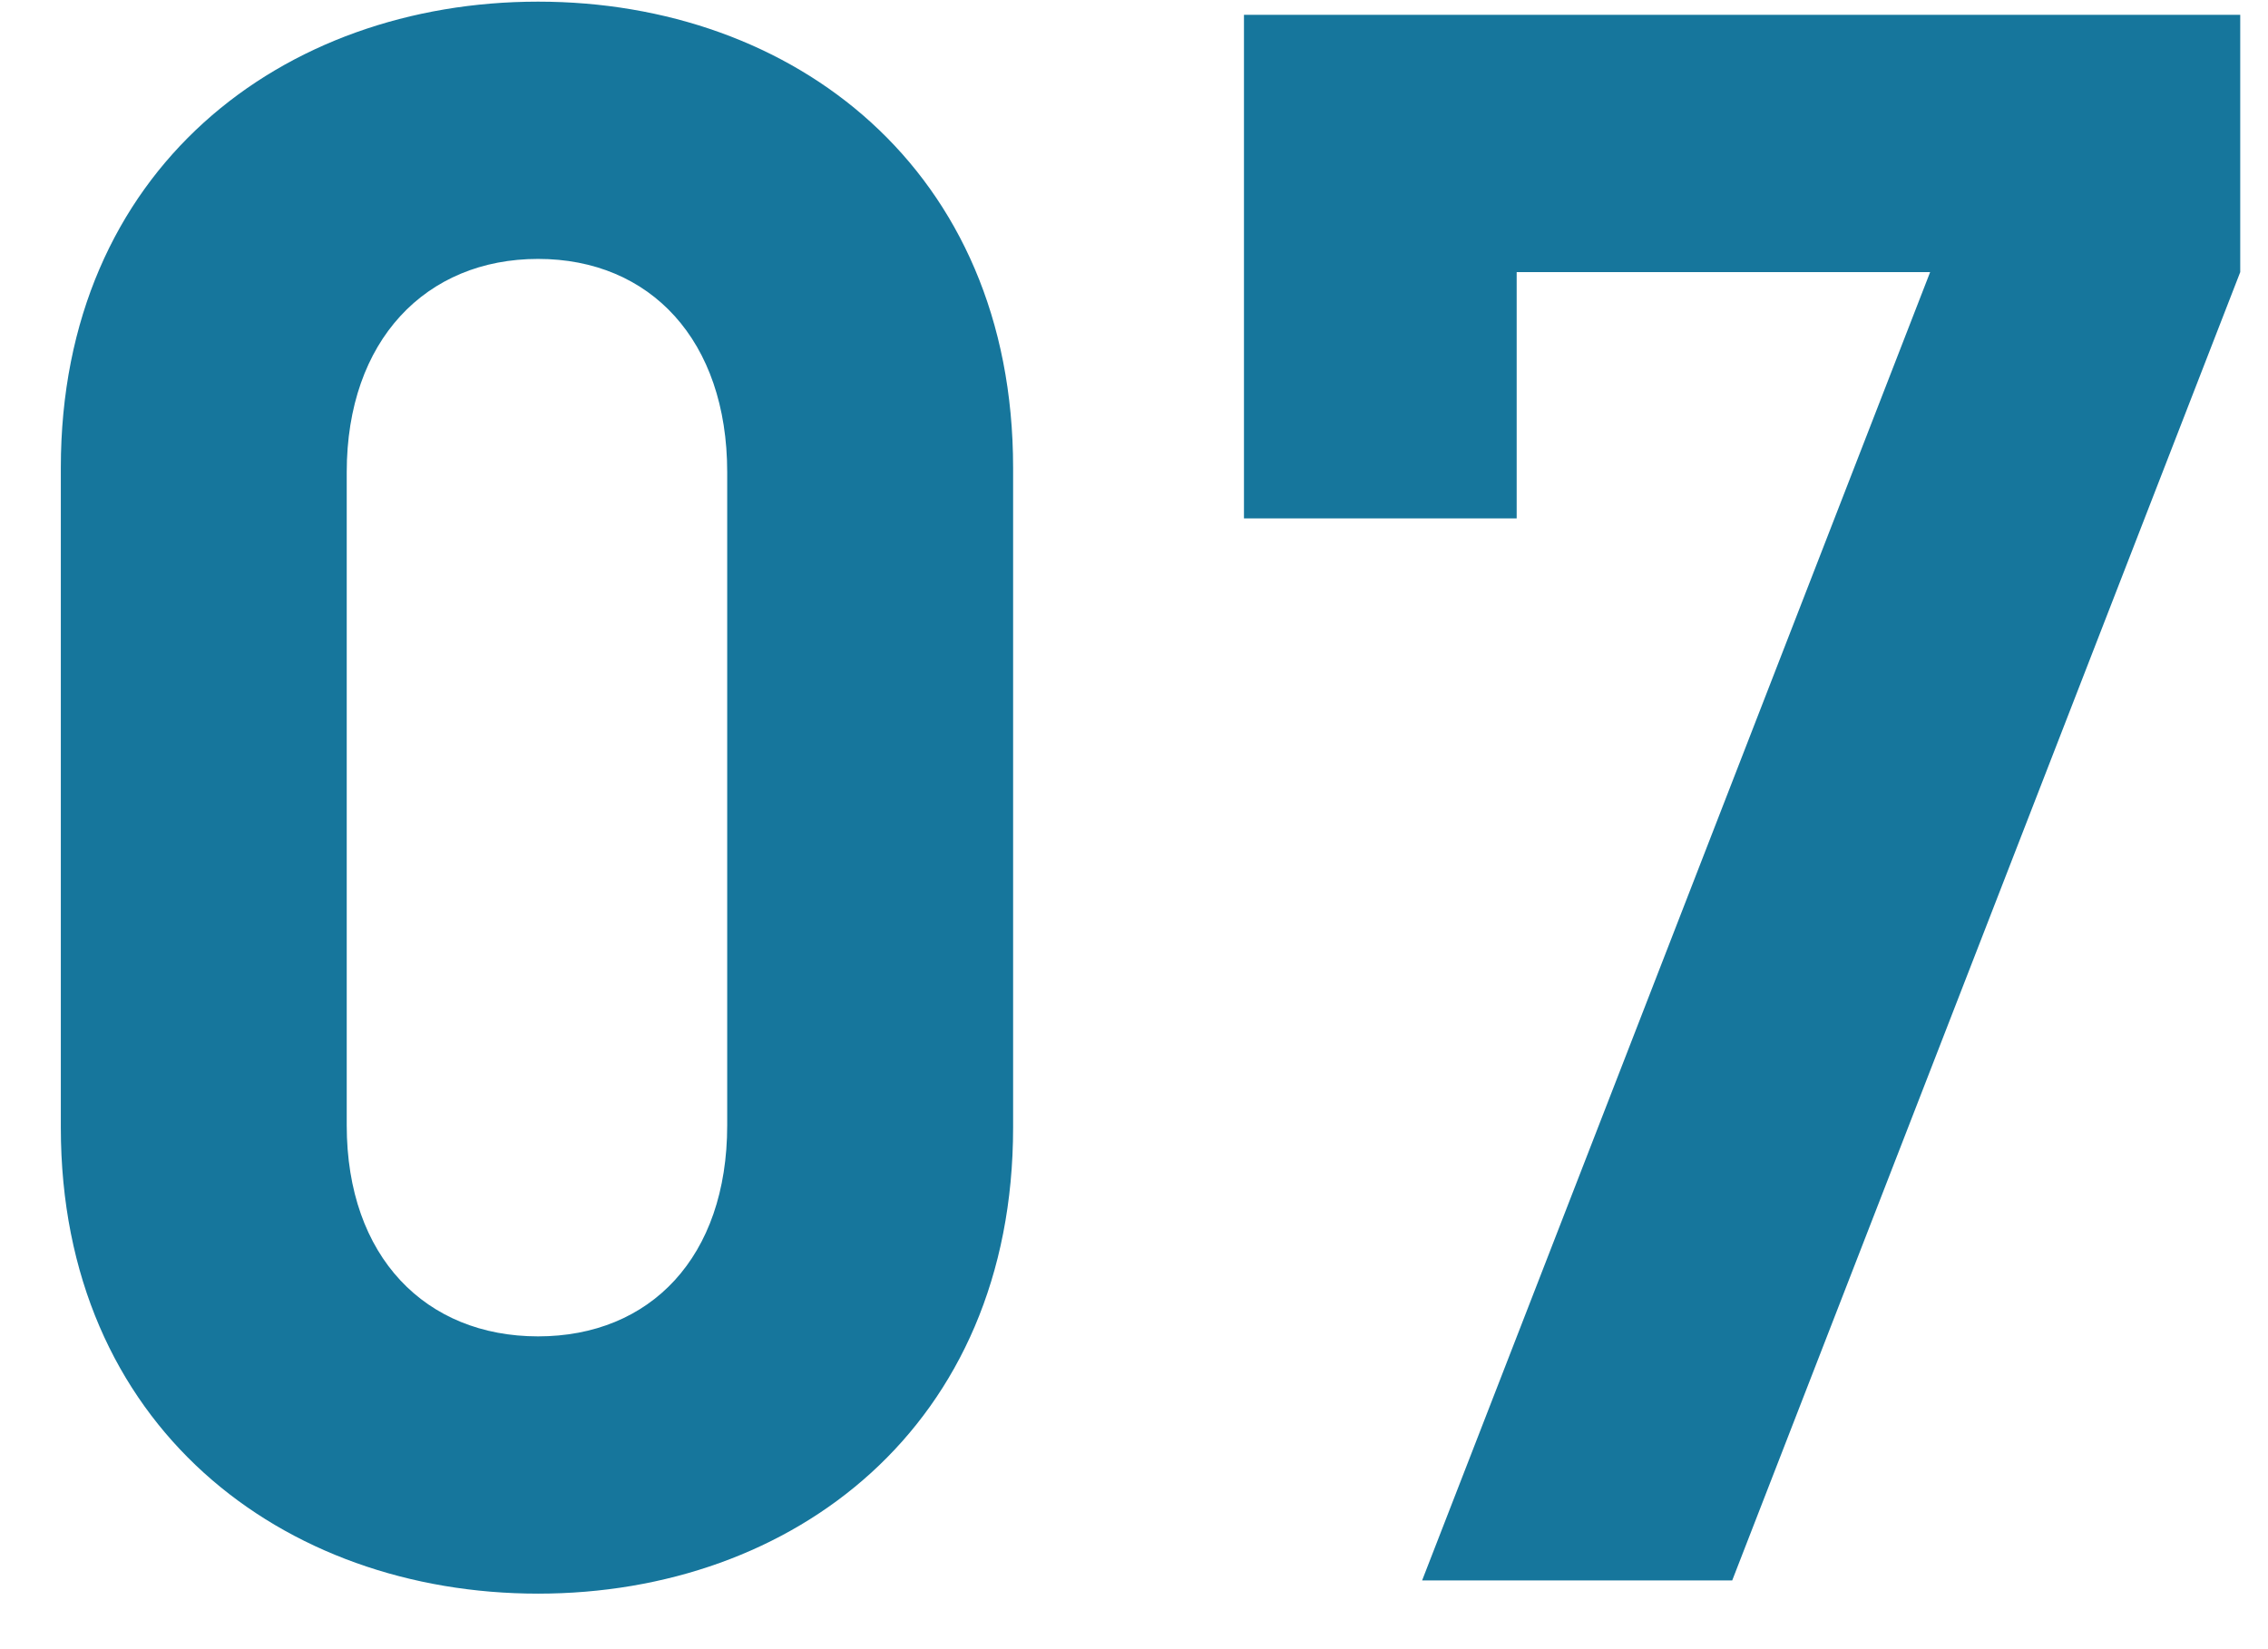
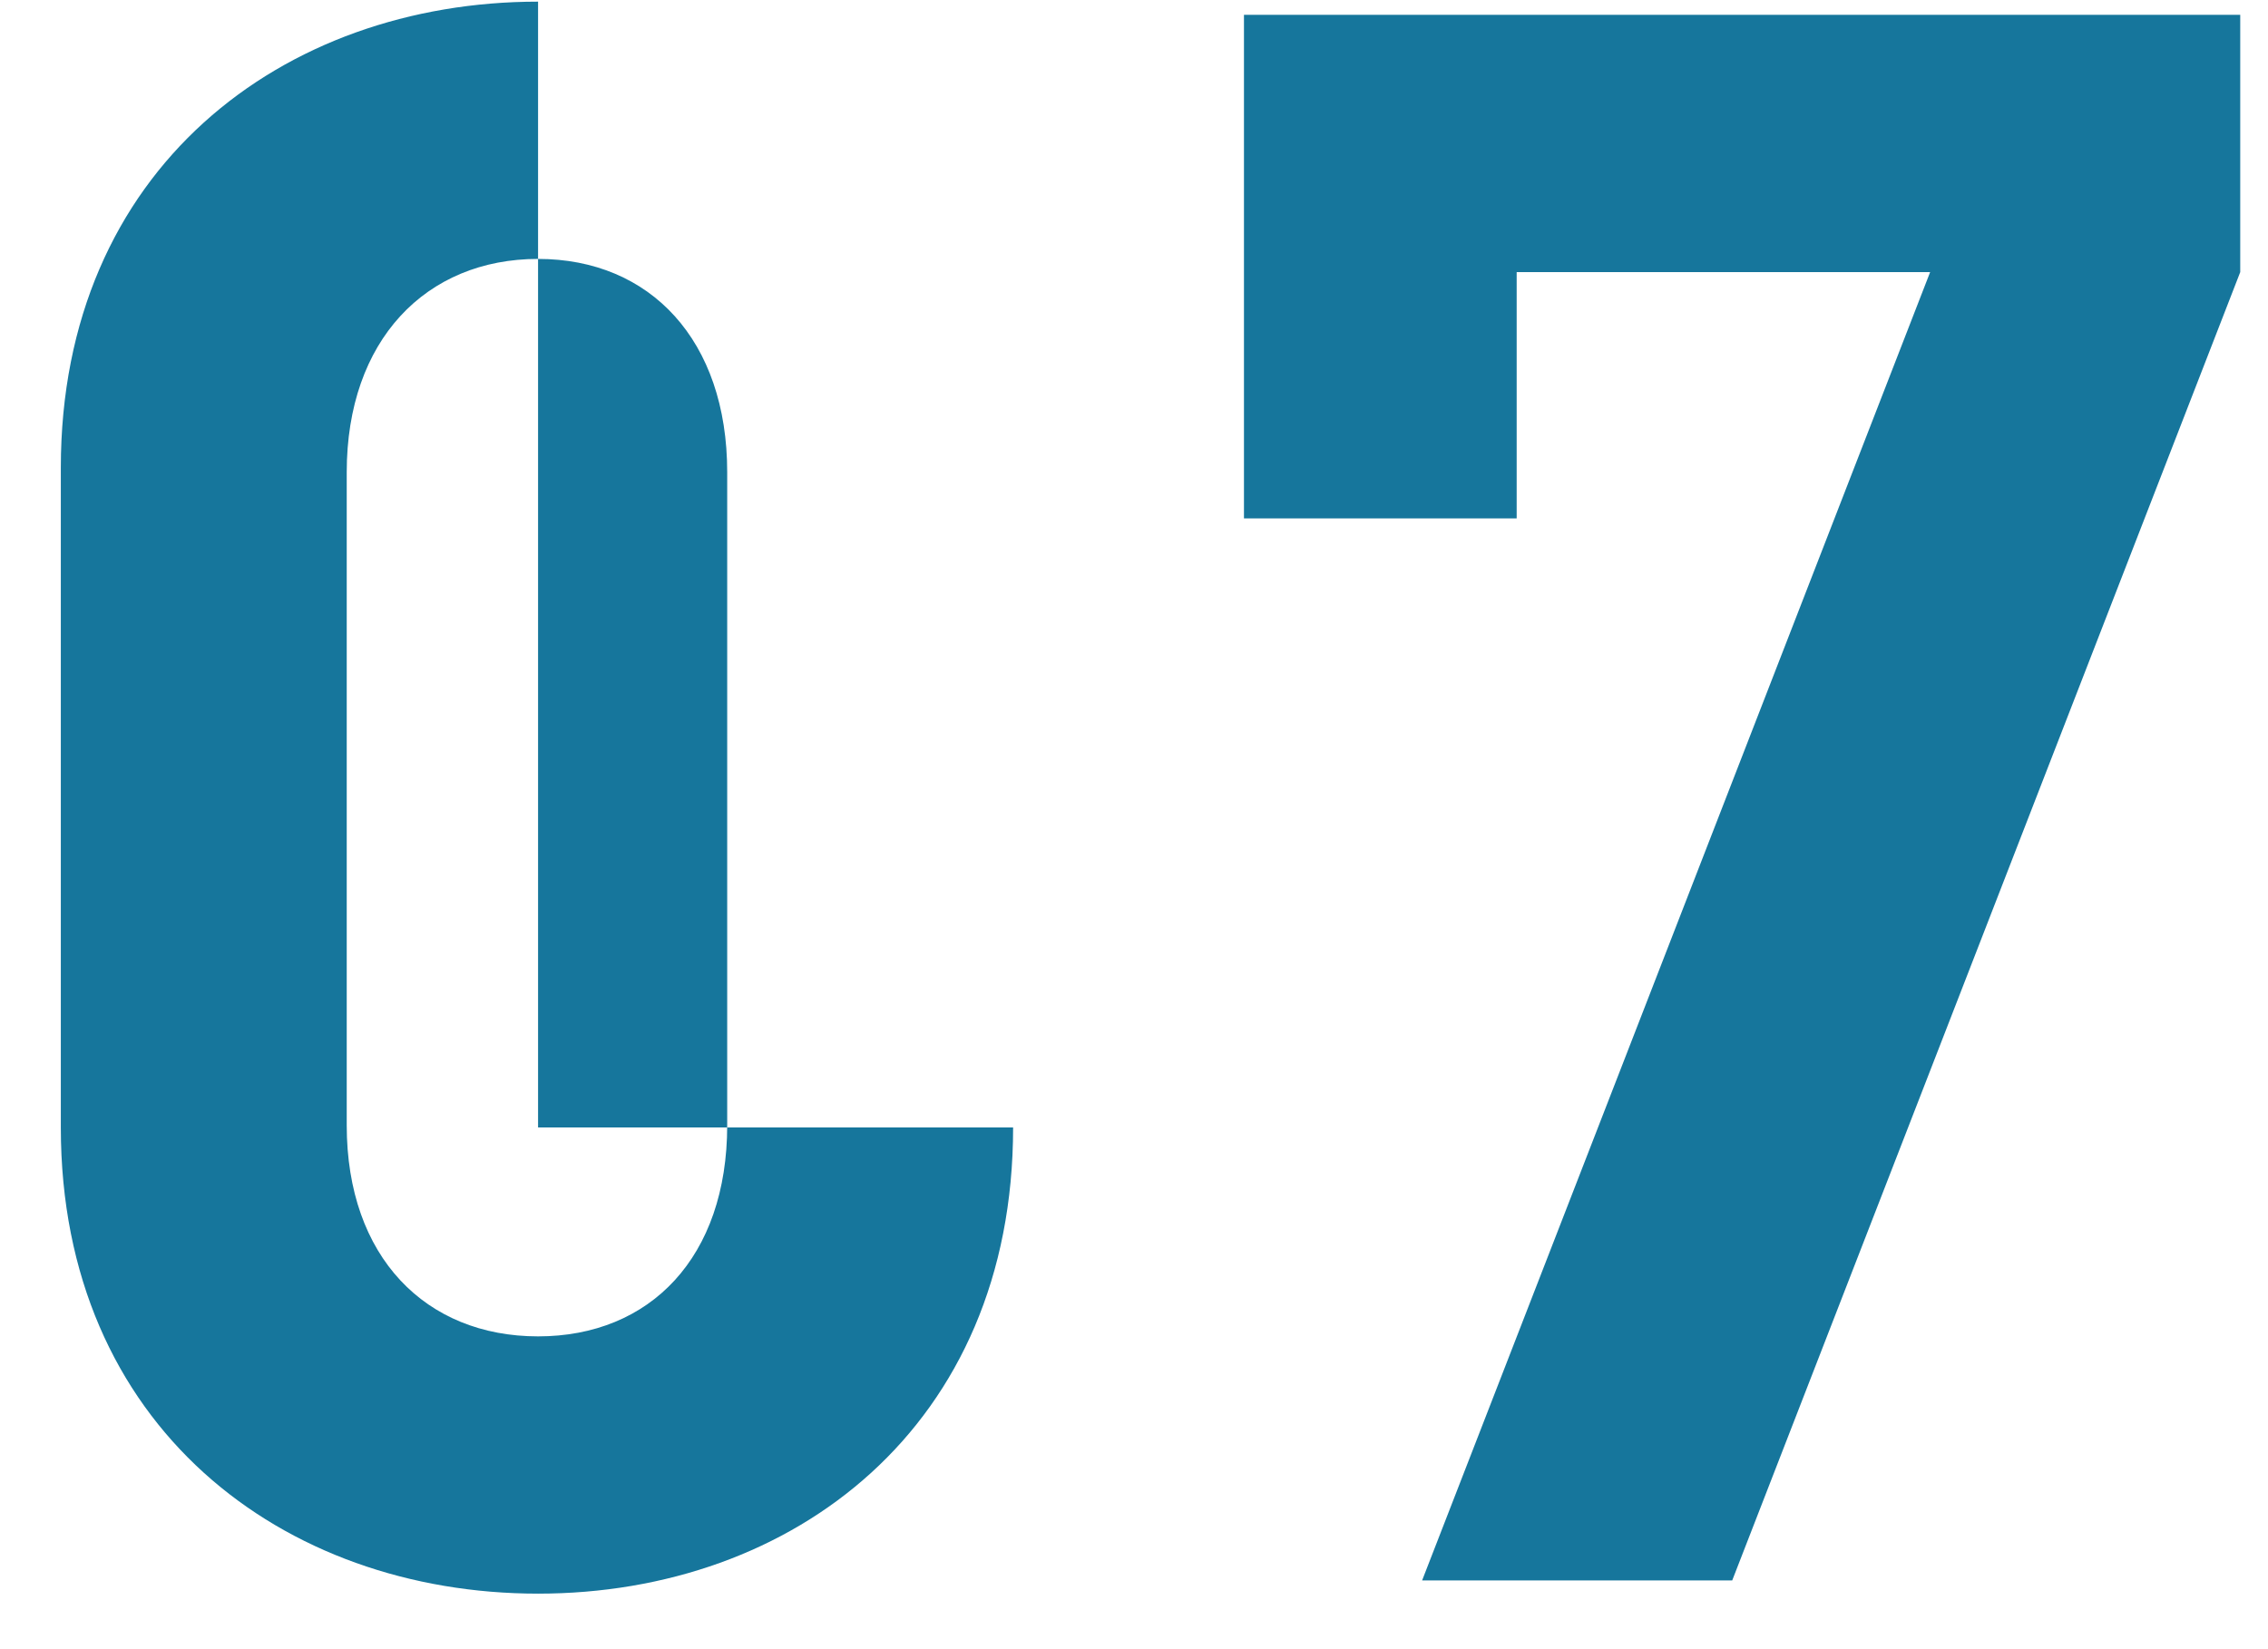
<svg xmlns="http://www.w3.org/2000/svg" width="33" height="24" viewBox="0 0 33 24" fill="none">
-   <path d="M14.741 16.408C14.741 20.76 11.541 23.192 7.829 23.192C4.117 23.192 0.885 20.76 0.885 16.408V6.808C0.885 2.456 4.117 0.024 7.829 0.024C11.541 0.024 14.741 2.456 14.741 6.808V16.408ZM10.581 16.376V6.872C10.581 4.952 9.461 3.768 7.829 3.768C6.197 3.768 5.045 4.952 5.045 6.872V16.376C5.045 18.296 6.197 19.448 7.829 19.448C9.461 19.448 10.581 18.296 10.581 16.376ZM32.596 3.96L25.204 23H20.692L28.084 3.96H22.068V7.544H18.1V0.216H32.596V3.96Z" fill="#16769C" />
+   <path d="M14.741 16.408C14.741 20.76 11.541 23.192 7.829 23.192C4.117 23.192 0.885 20.76 0.885 16.408V6.808C0.885 2.456 4.117 0.024 7.829 0.024V16.408ZM10.581 16.376V6.872C10.581 4.952 9.461 3.768 7.829 3.768C6.197 3.768 5.045 4.952 5.045 6.872V16.376C5.045 18.296 6.197 19.448 7.829 19.448C9.461 19.448 10.581 18.296 10.581 16.376ZM32.596 3.96L25.204 23H20.692L28.084 3.96H22.068V7.544H18.1V0.216H32.596V3.96Z" fill="#16769C" />
</svg>